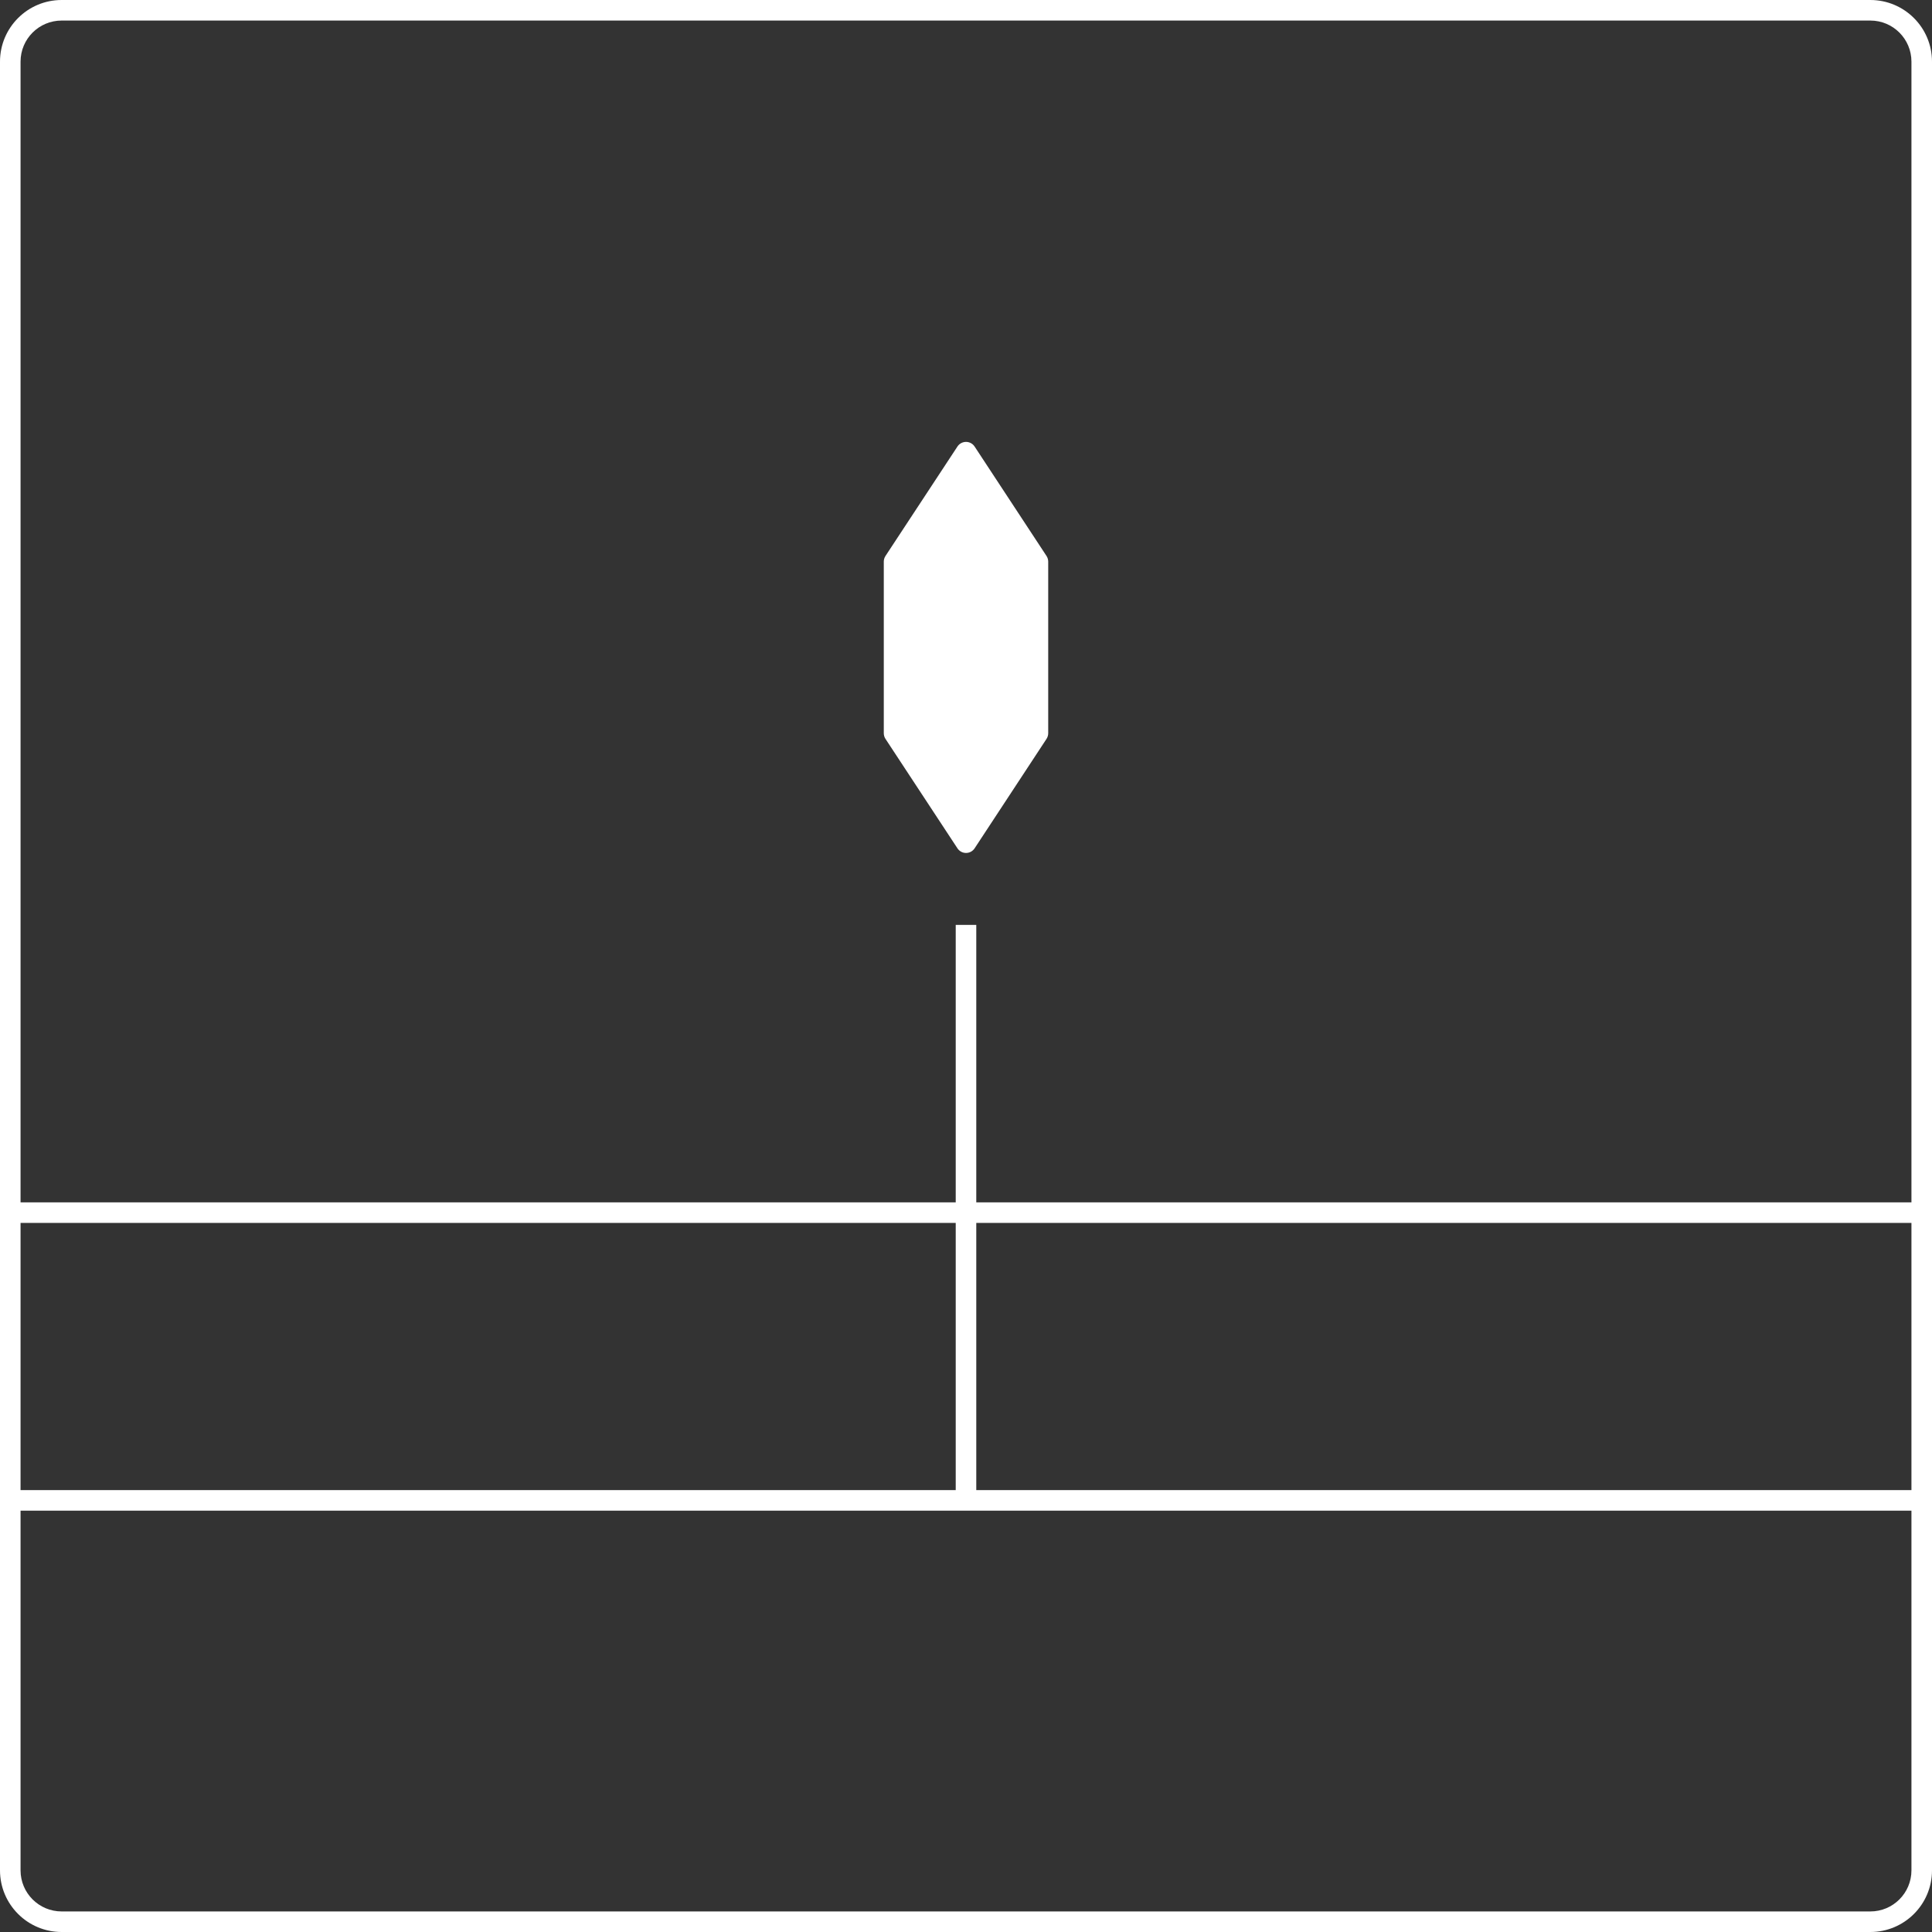
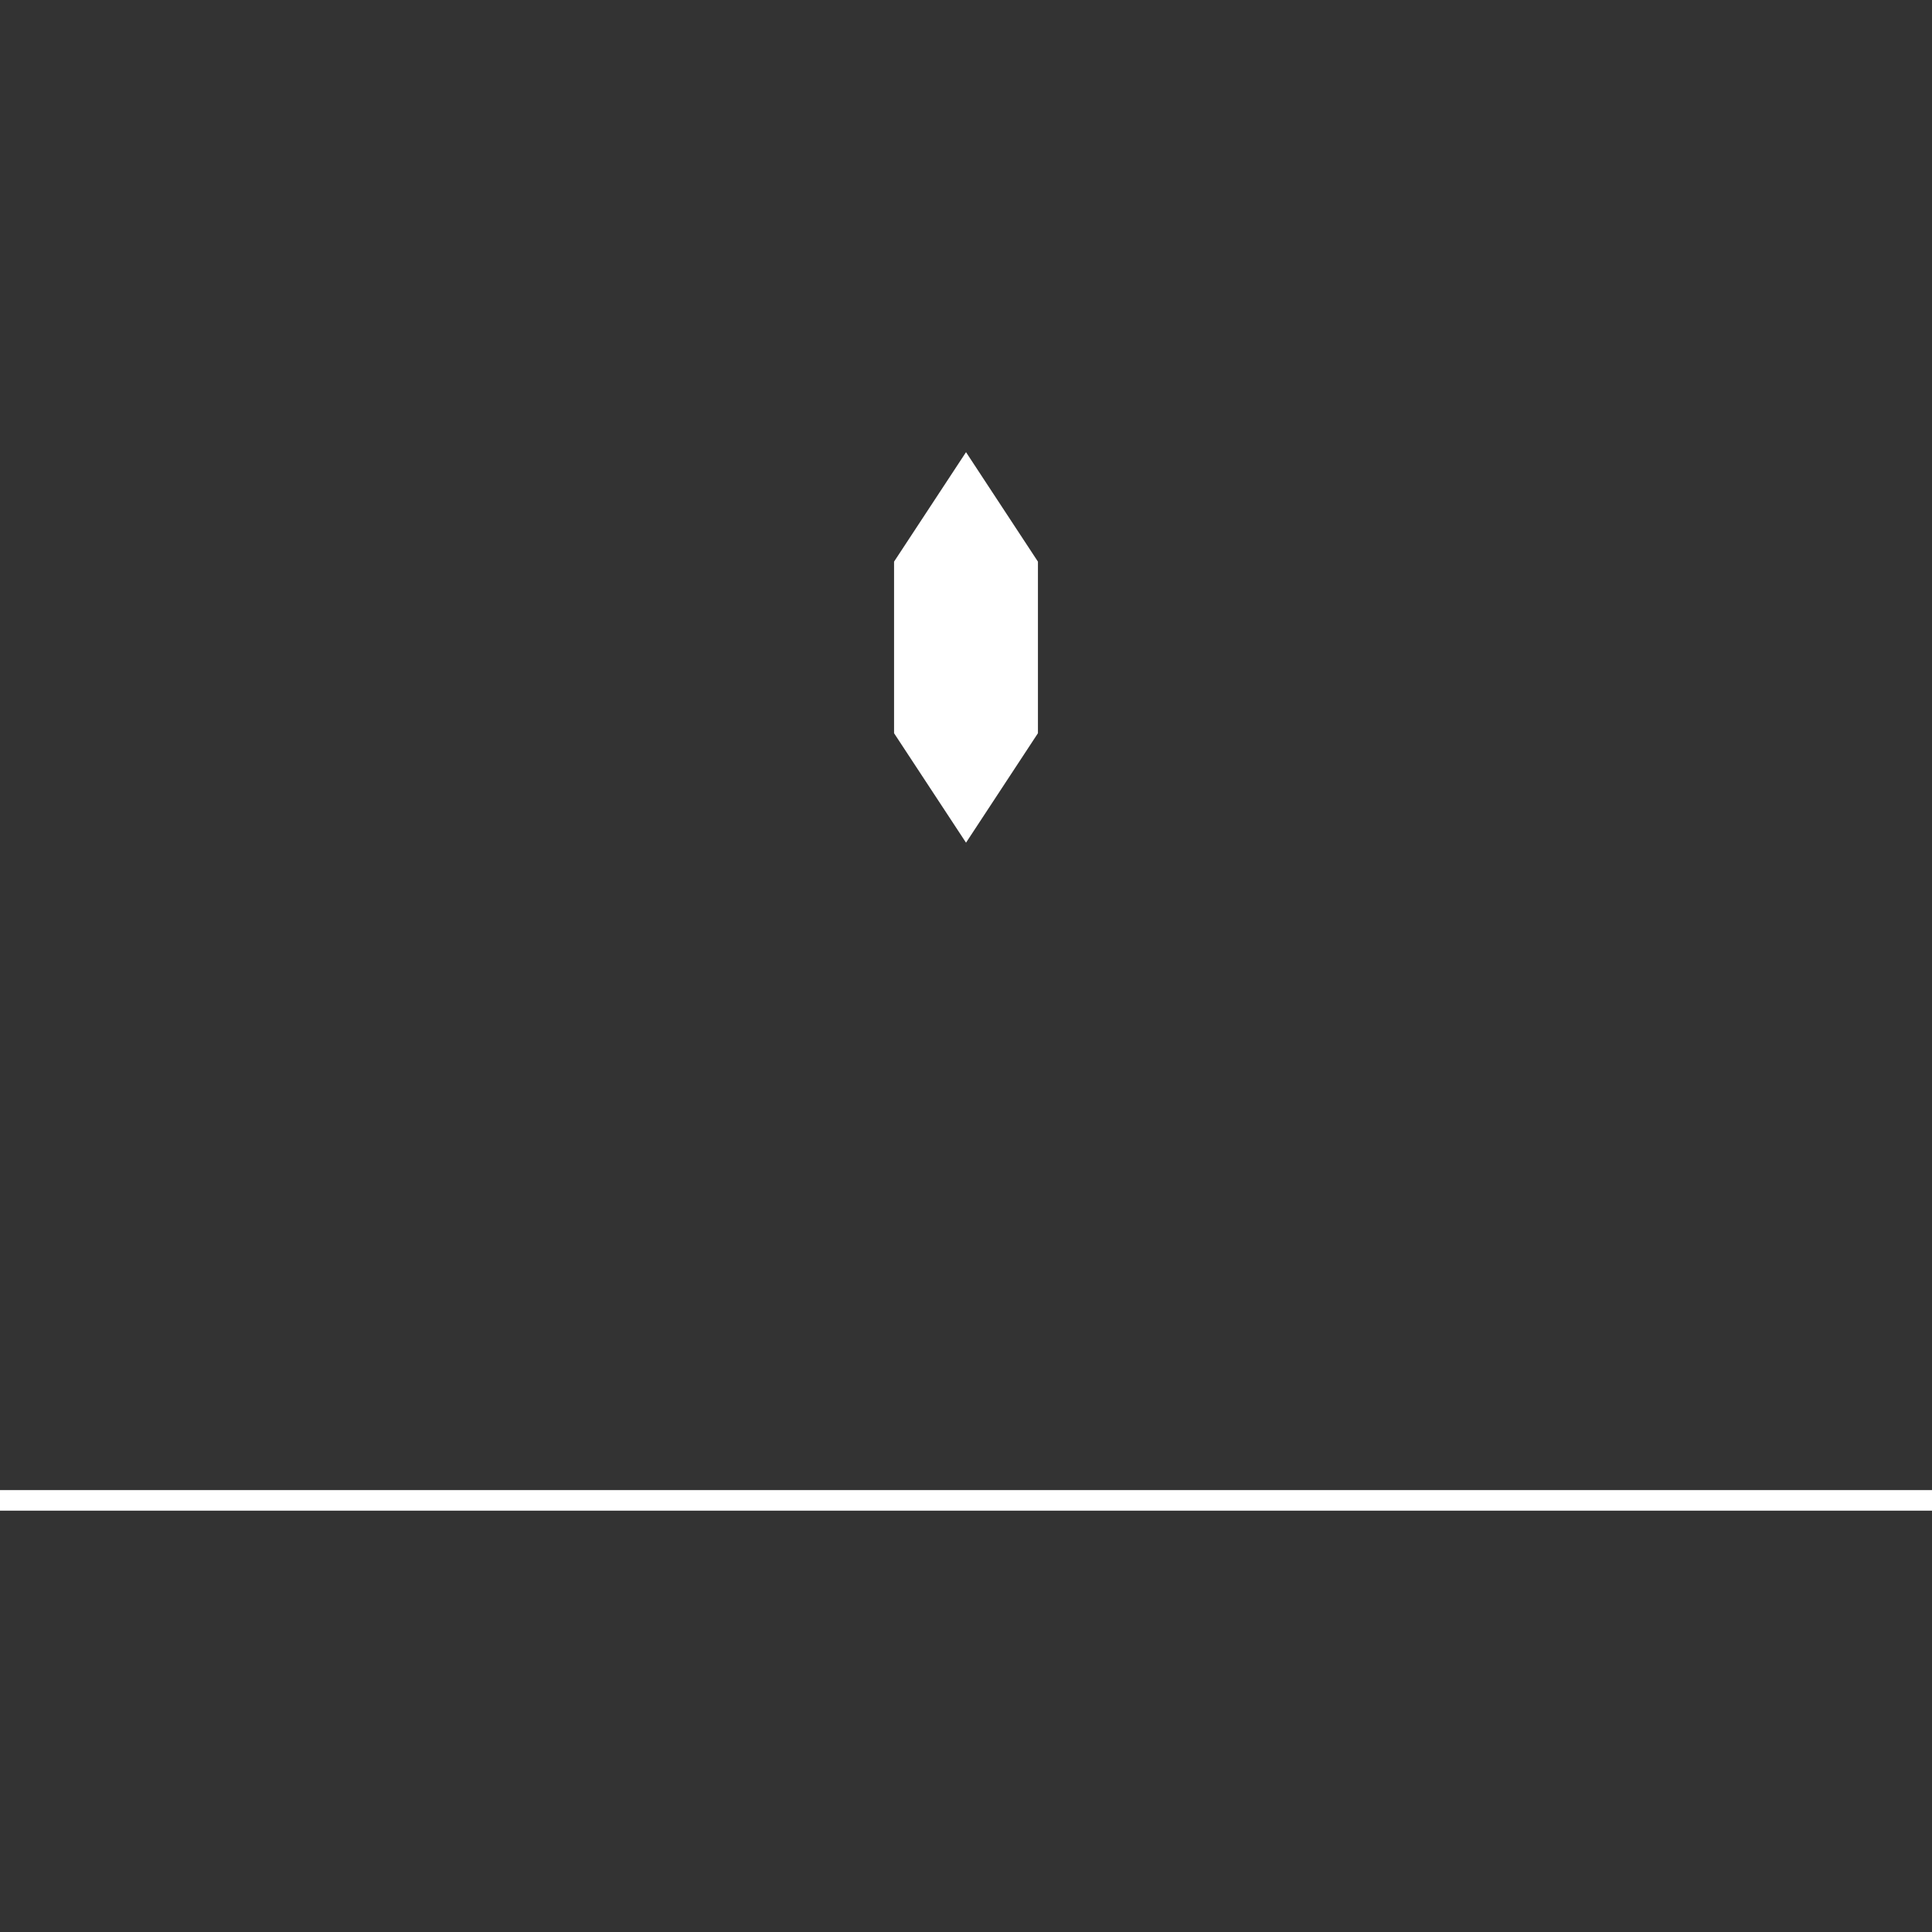
<svg xmlns="http://www.w3.org/2000/svg" width="94" height="94" viewBox="0 0 94 94" fill="none">
  <rect x="0" y="0" width="94" height="94" fill="#333333" stroke="none" />
-   <path fill-rule="evenodd" clip-rule="evenodd" d="M91 1H3C1.895 1 1 1.895 1 3V91C1 92.105 1.895 93 3 93H91C92.105 93 93 92.105 93 91V3C93 1.895 92.105 1 91 1ZM3 0C1.343 0 0 1.343 0 3V91C0 92.657 1.343 94 3 94H91C92.657 94 94 92.657 94 91V3C94 1.343 92.657 0 91 0H3Z" fill="white" />
  <path d="M50.5 35.674L47.001 41L43.5 35.674V27.326L47.001 22L50.5 27.326V35.674Z" fill="white" />
-   <path fill-rule="evenodd" clip-rule="evenodd" d="M47.001 21.5C47.17 21.5 47.327 21.585 47.419 21.726L50.918 27.051C50.971 27.133 51 27.228 51 27.326V35.674C51 35.772 50.971 35.867 50.918 35.949L47.419 41.275C47.327 41.415 47.17 41.5 47.001 41.5C46.833 41.5 46.676 41.415 46.584 41.275L43.082 35.949C43.029 35.867 43 35.772 43 35.674V27.326C43 27.228 43.029 27.133 43.082 27.051L46.584 21.725C46.676 21.585 46.833 21.5 47.001 21.5ZM44 27.476V35.525L47.001 40.09L50 35.525V27.475L47.001 22.91L44 27.476Z" fill="white" />
-   <path fill-rule="evenodd" clip-rule="evenodd" d="M46.5 73V45H47.5V73H46.5Z" fill="white" />
-   <path fill-rule="evenodd" clip-rule="evenodd" d="M94 59.5H0V58.5H94V59.5Z" fill="white" />
  <path fill-rule="evenodd" clip-rule="evenodd" d="M94 73.5H0V72.5H94V73.5Z" fill="white" />
</svg>